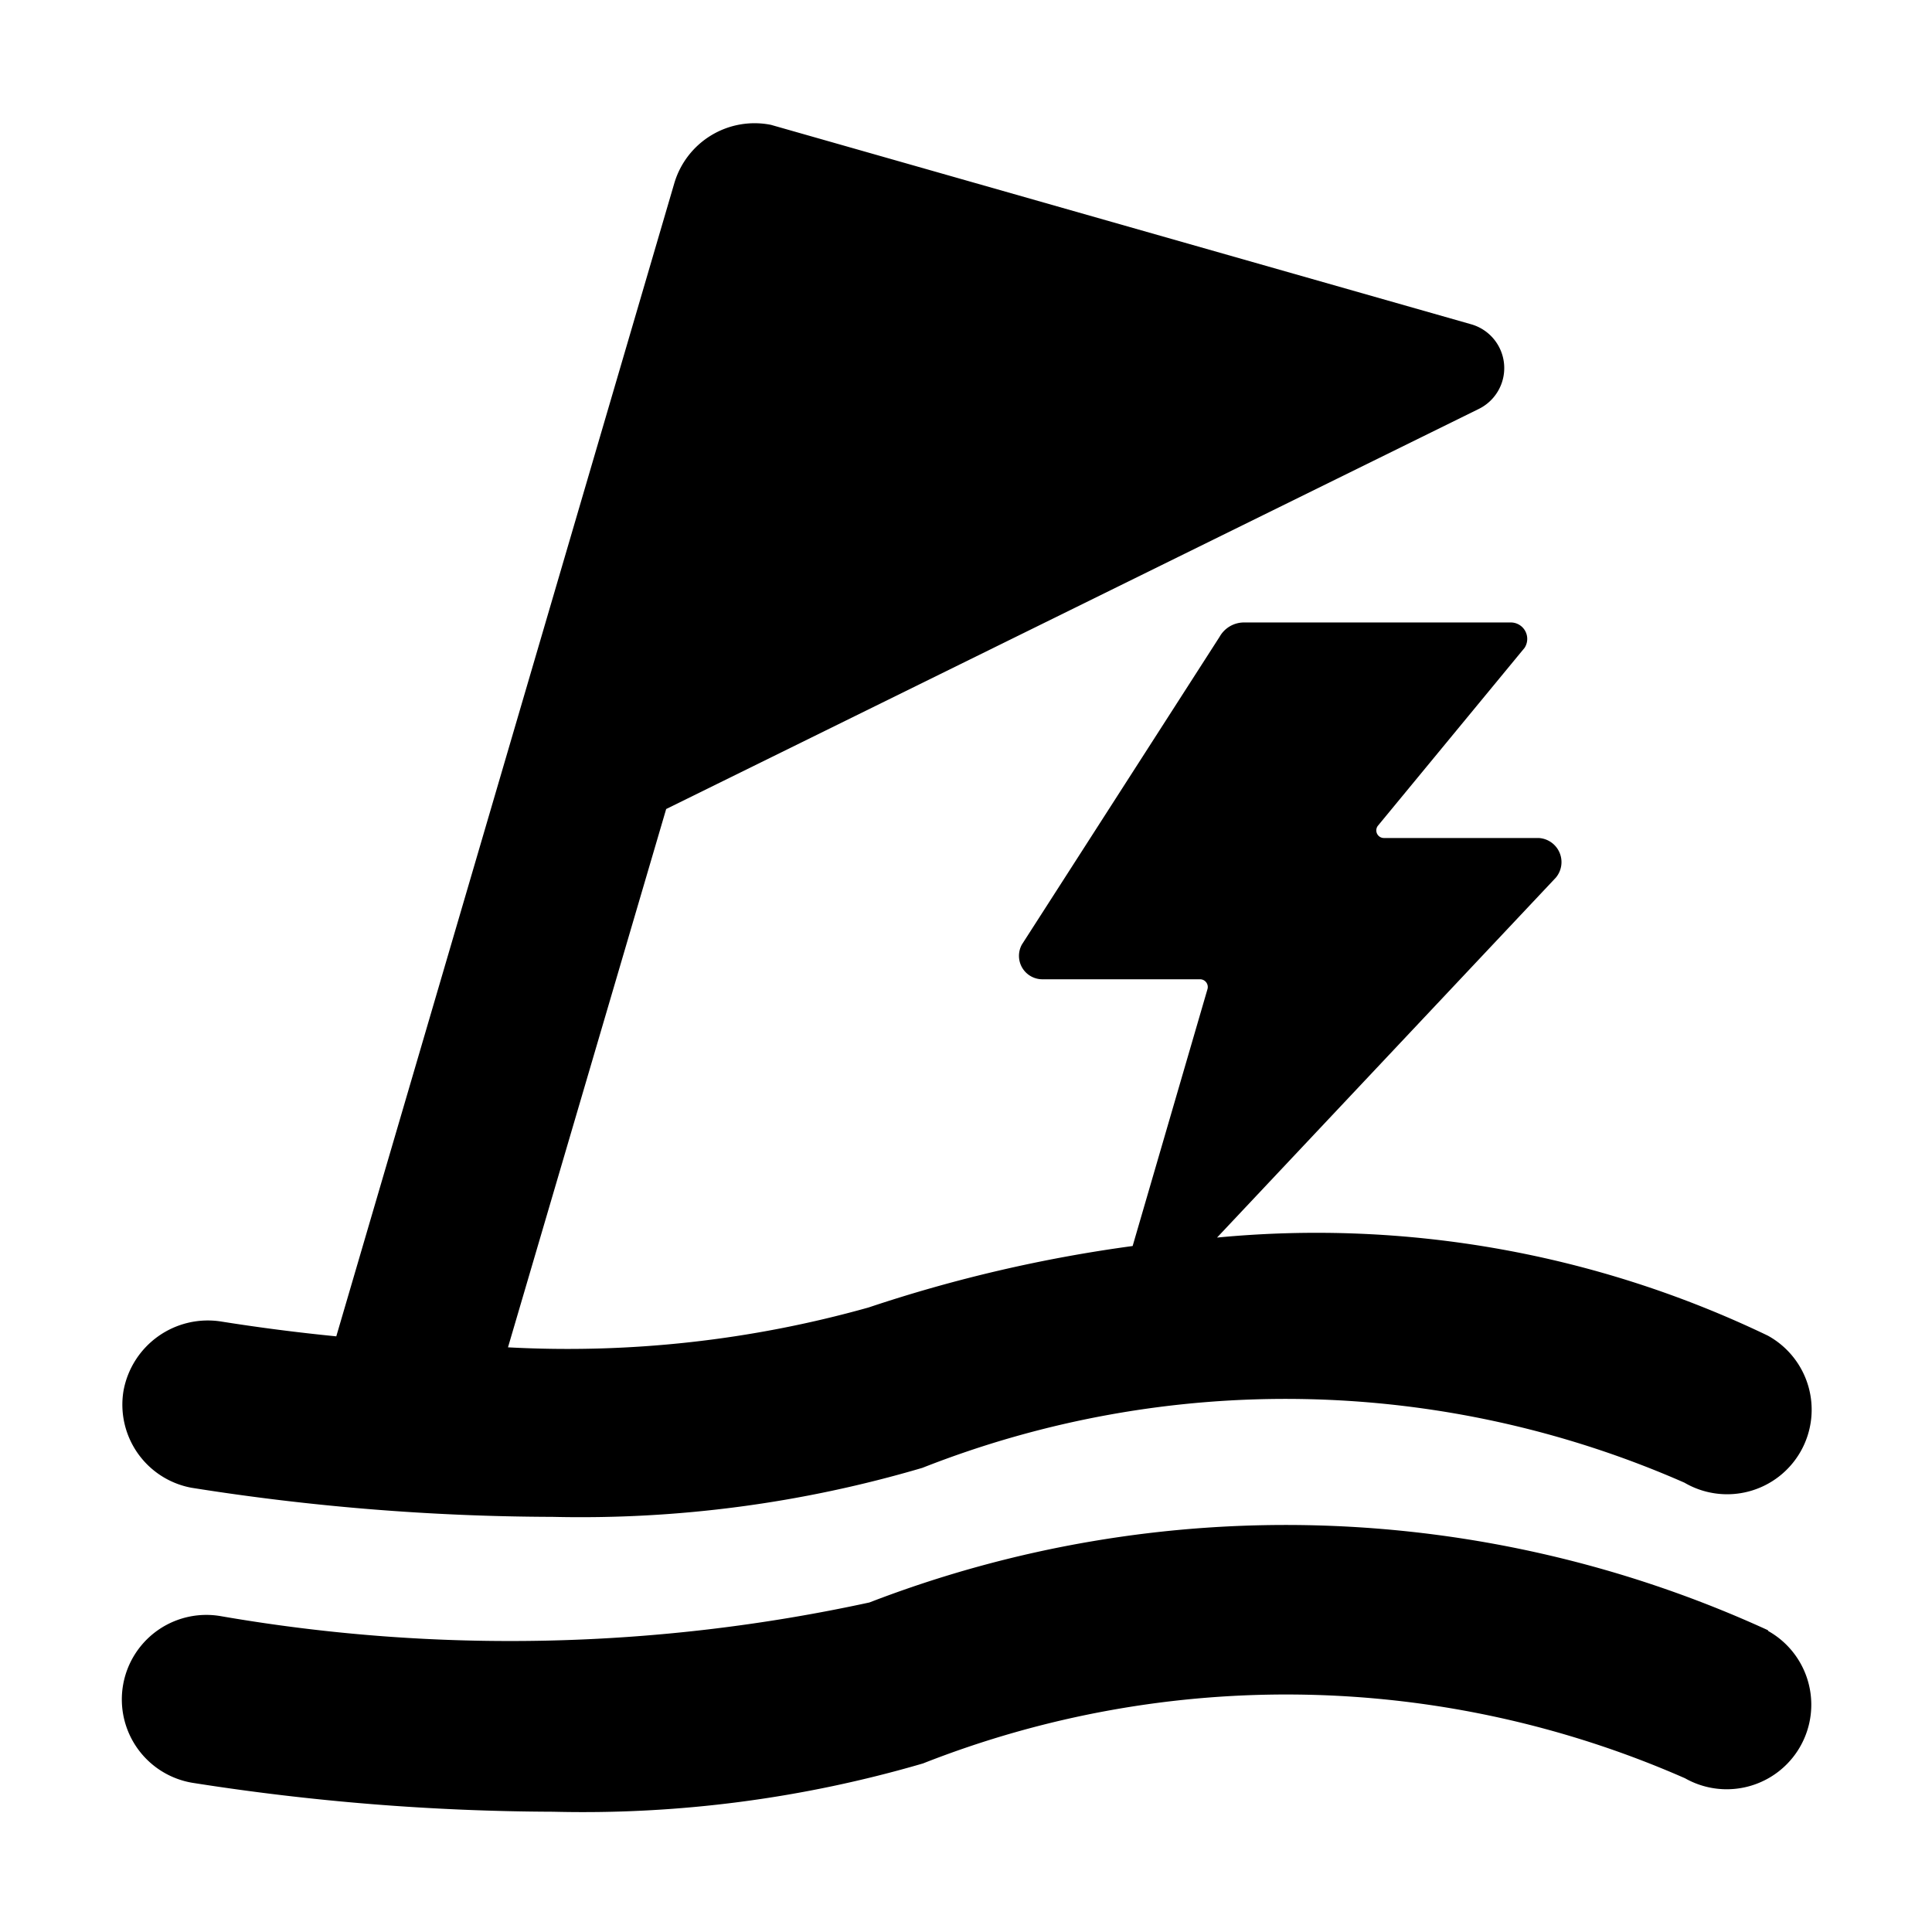
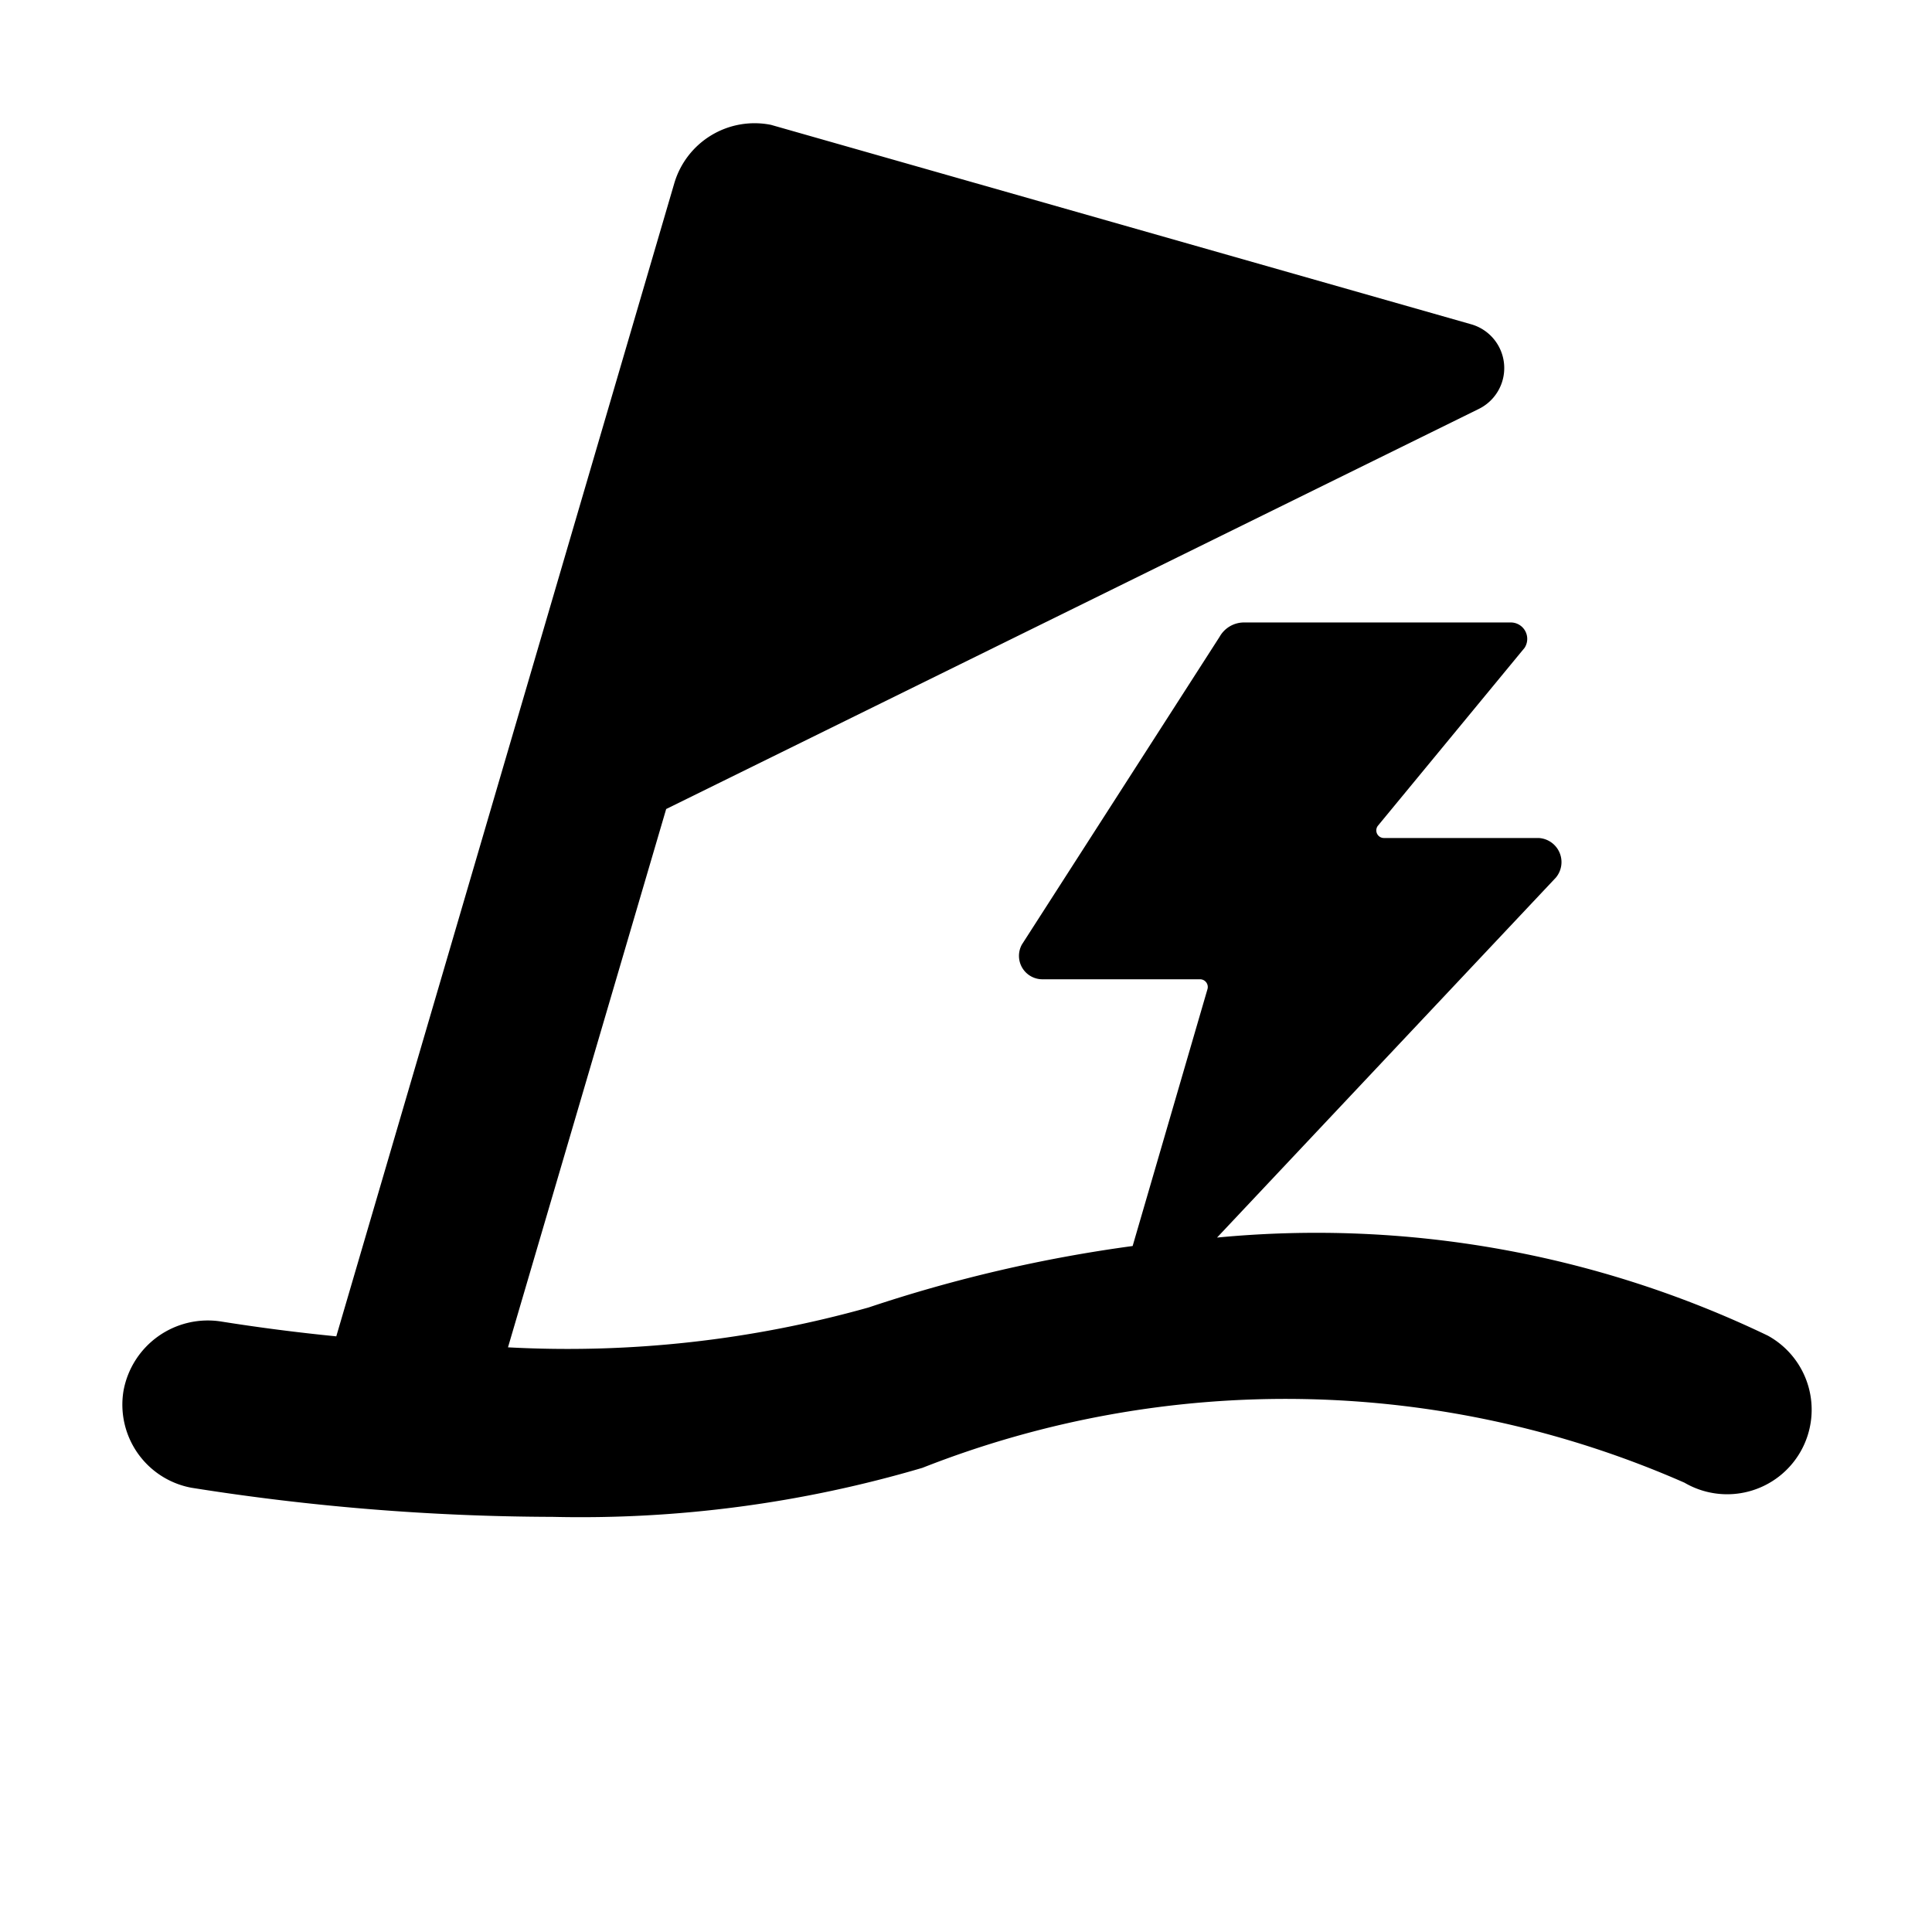
<svg xmlns="http://www.w3.org/2000/svg" width="16" height="16" fill="currentColor" class="qi-1052" viewBox="0 0 16 16">
  <path d="M1.586 12.321a19.379 19.379 0 0 0 2.99.241 10 10 0 0 0 3.063-.406 8.209 8.209 0 0 1 6.311.123.7.7 0 1 0 .69-1.218 8.63 8.63 0 0 0-4.561-.812l2.806-2.981a.2.2 0 0 0-.142-.328h-1.28a.063.063 0 0 1-.053-.1l1.216-1.475a.136.136 0 0 0-.114-.21H10.3a.232.232 0 0 0-.2.119L8.463 7.822a.194.194 0 0 0 .17.288h1.308a.064.064 0 0 1 .059.081l-.62 2.128a11.907 11.907 0 0 0-2.187.509 9.21 9.21 0 0 1-2.986.33L5.517 6.7l6.731-3.314a.377.377 0 0 0-.063-.7l-5.8-1.652a.693.693 0 0 0-.8.481l-2.8 9.552a16.187 16.187 0 0 1-.955-.123.71.71 0 0 0-.807.573.7.7 0 0 0 .563.804z" />
-   <path d="M14.64 13.5a9.584 9.584 0 0 0-7.44-.229 14.031 14.031 0 0 1-5.373.113.7.7 0 0 0-.236 1.38 19.593 19.593 0 0 0 2.99.24 10.03 10.03 0 0 0 3.063-.4 8.209 8.209 0 0 1 6.311.123.7.7 0 0 0 .69-1.219z" />
</svg>